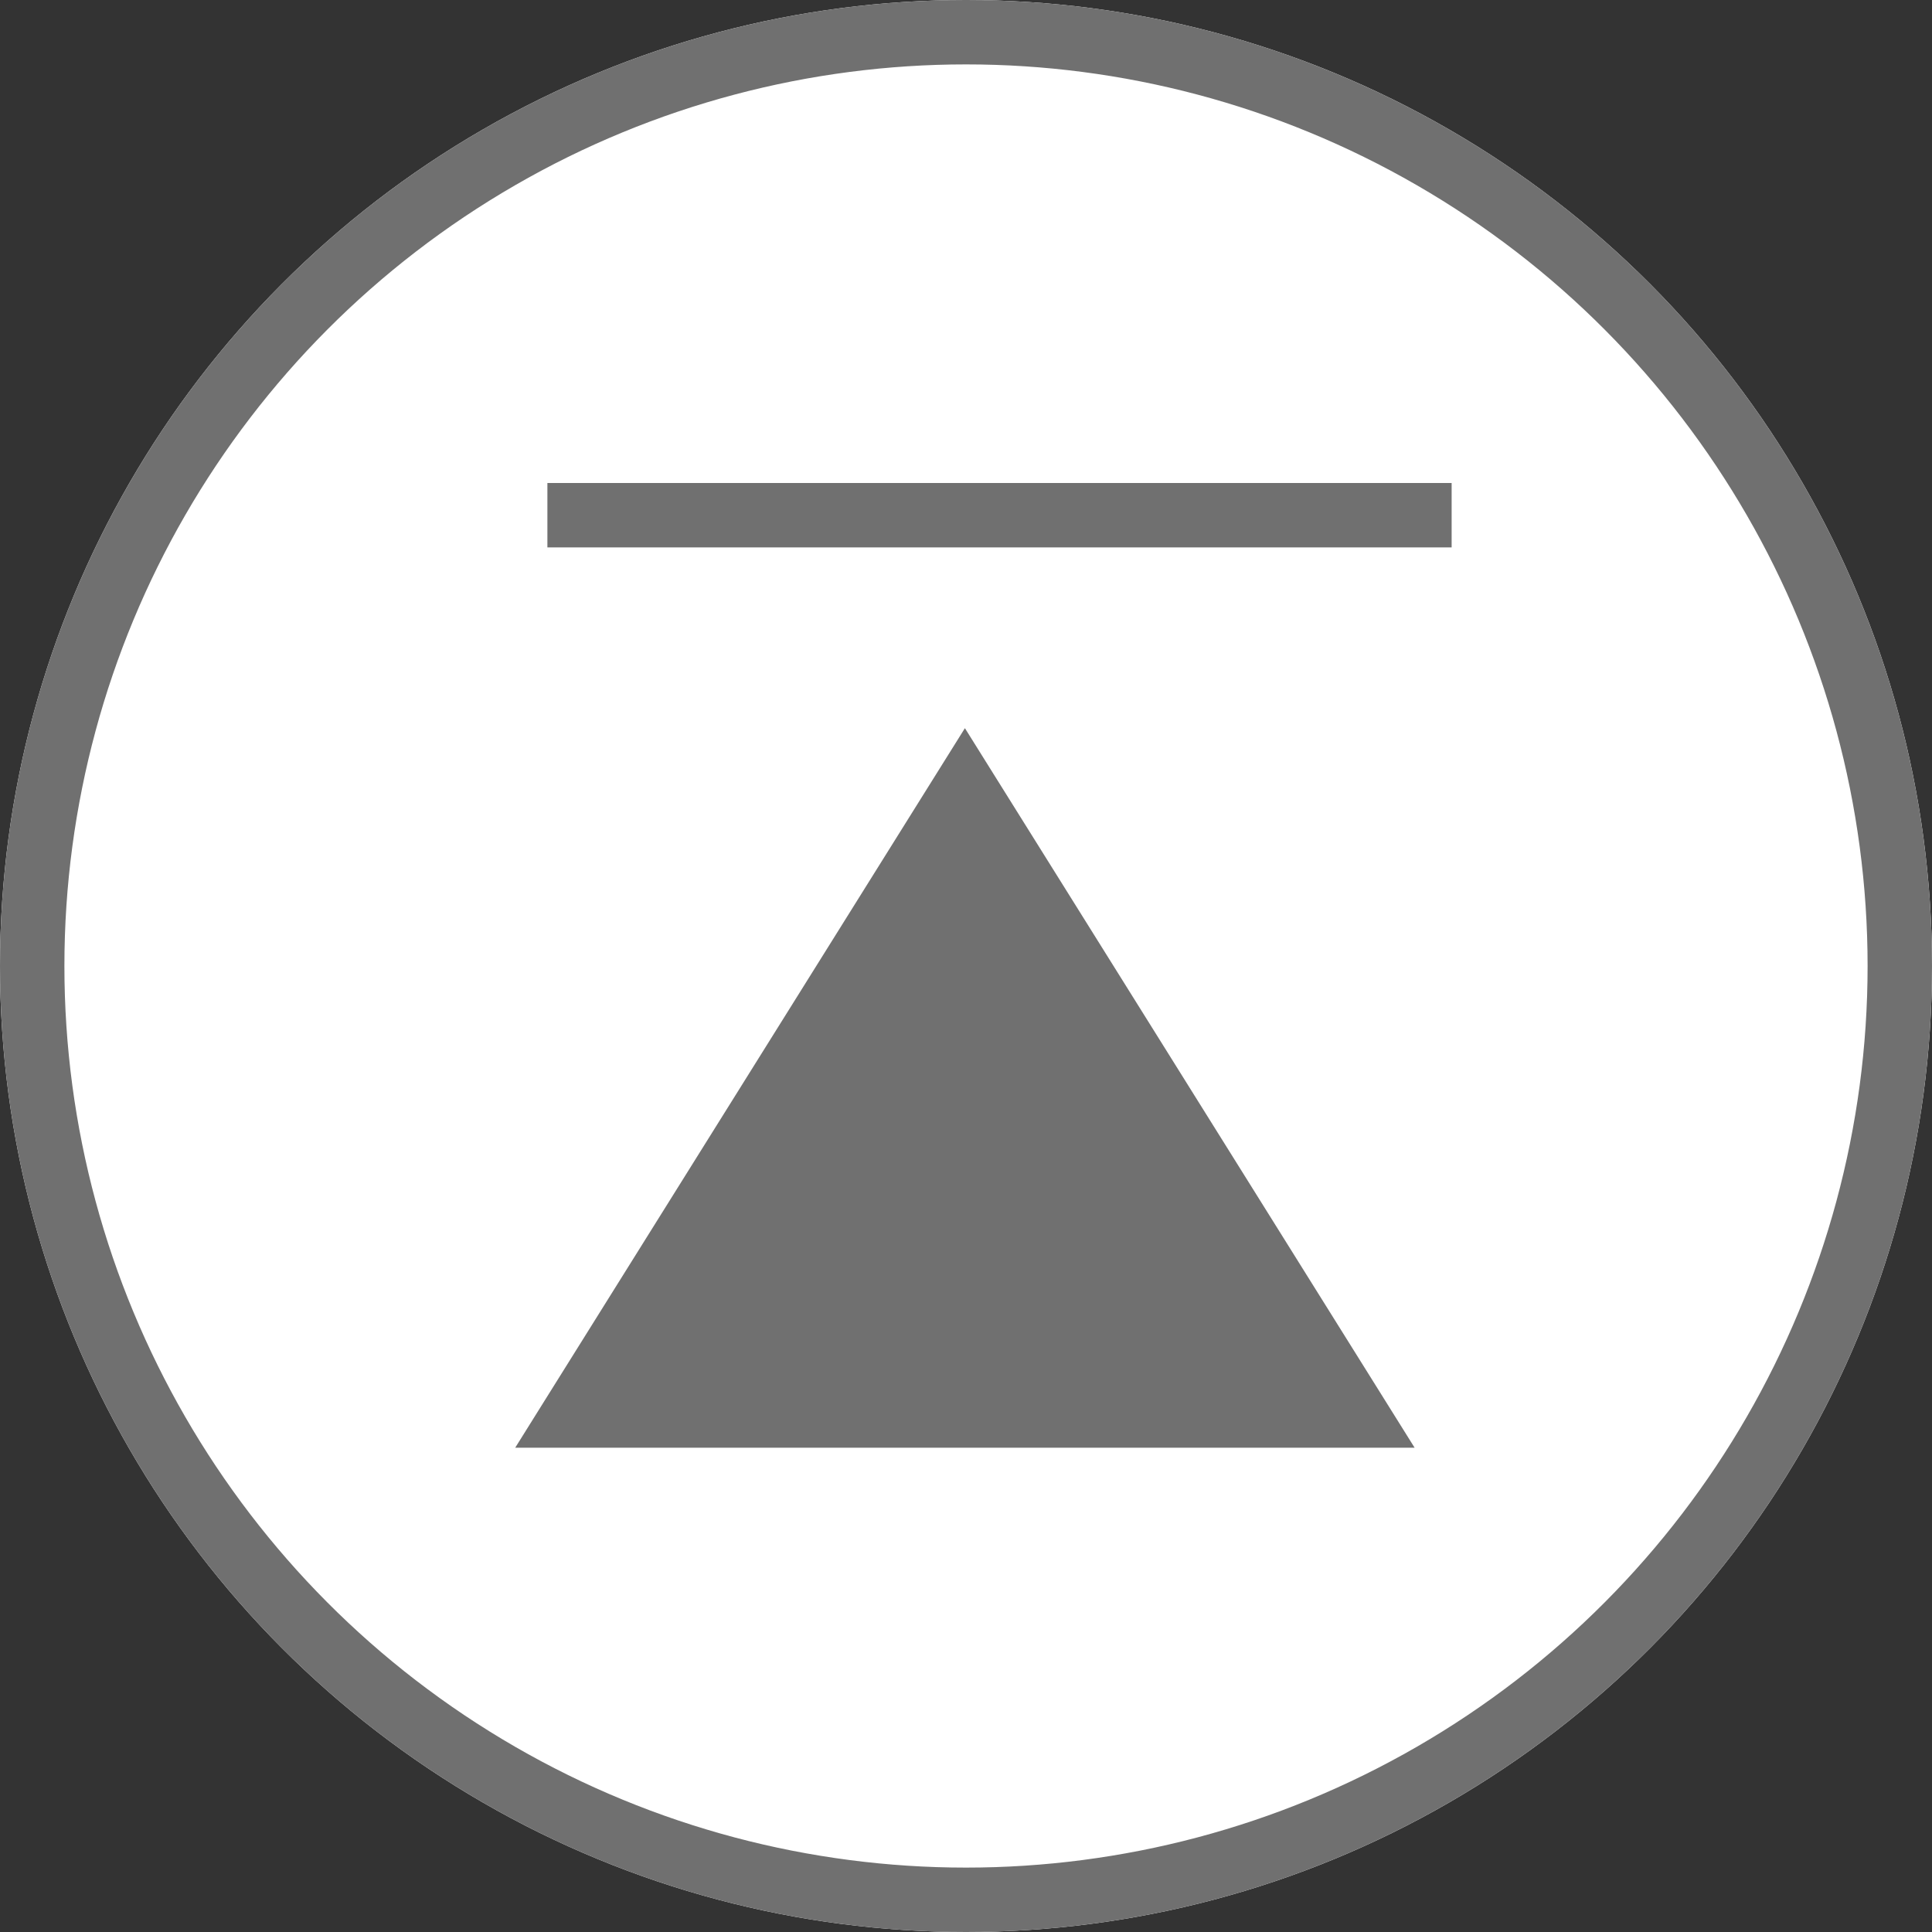
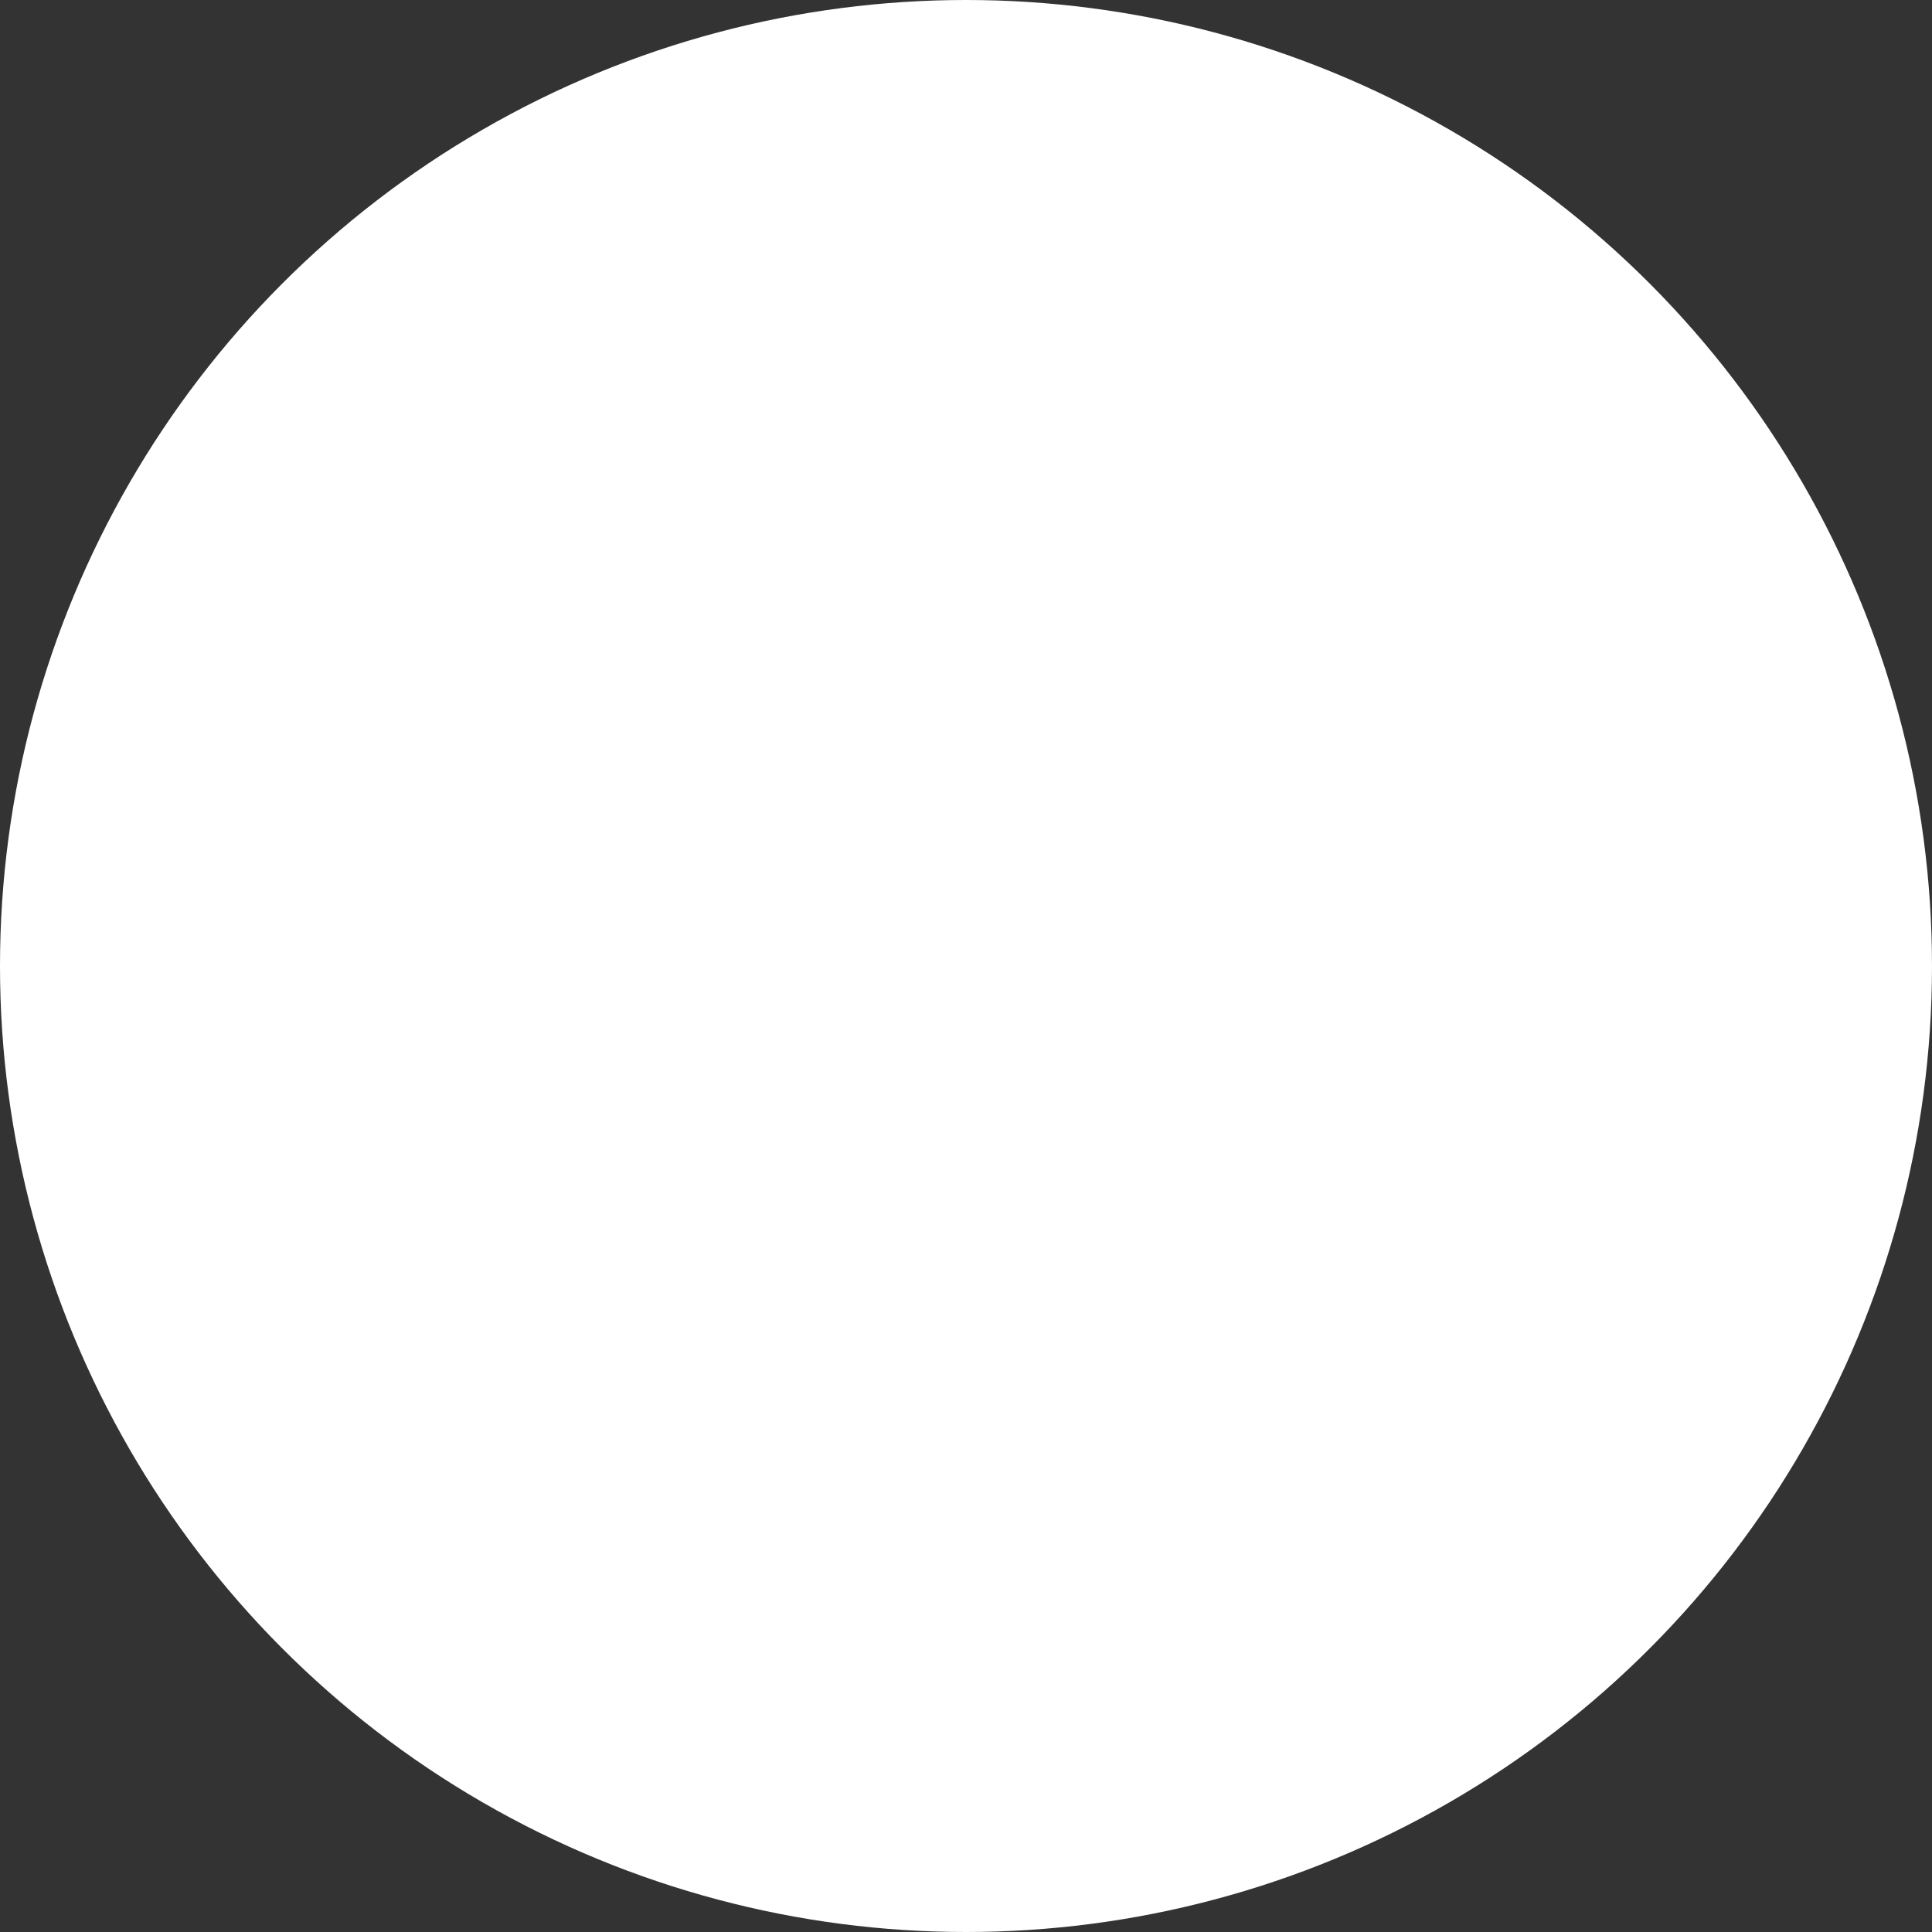
<svg xmlns="http://www.w3.org/2000/svg" id="button_up" width="30" height="30" viewBox="0 0 30 30">
  <rect x="0" y="0" width="30" height="30" fill="#333333" stroke="none" />
  <g id="楕円形_2" data-name="楕円形 2" fill="#fff" stroke="#707070" stroke-width="1">
    <circle cx="15" cy="15" r="15" stroke="none" />
-     <circle cx="15" cy="15" r="14.5" fill="none" />
  </g>
  <g id="グループ_24" data-name="グループ 24" transform="translate(-1185 -3065.693)">
-     <path id="多角形_3" data-name="多角形 3" d="M6.983,0l6.983,11.173H0Z" transform="translate(1193 3077)" fill="#707070" />
-     <path id="パス_108" data-name="パス 108" d="M1242,3120.693h14.041" transform="translate(-48.5 -47)" fill="none" stroke="#707070" stroke-width="1" />
-   </g>
+     </g>
</svg>